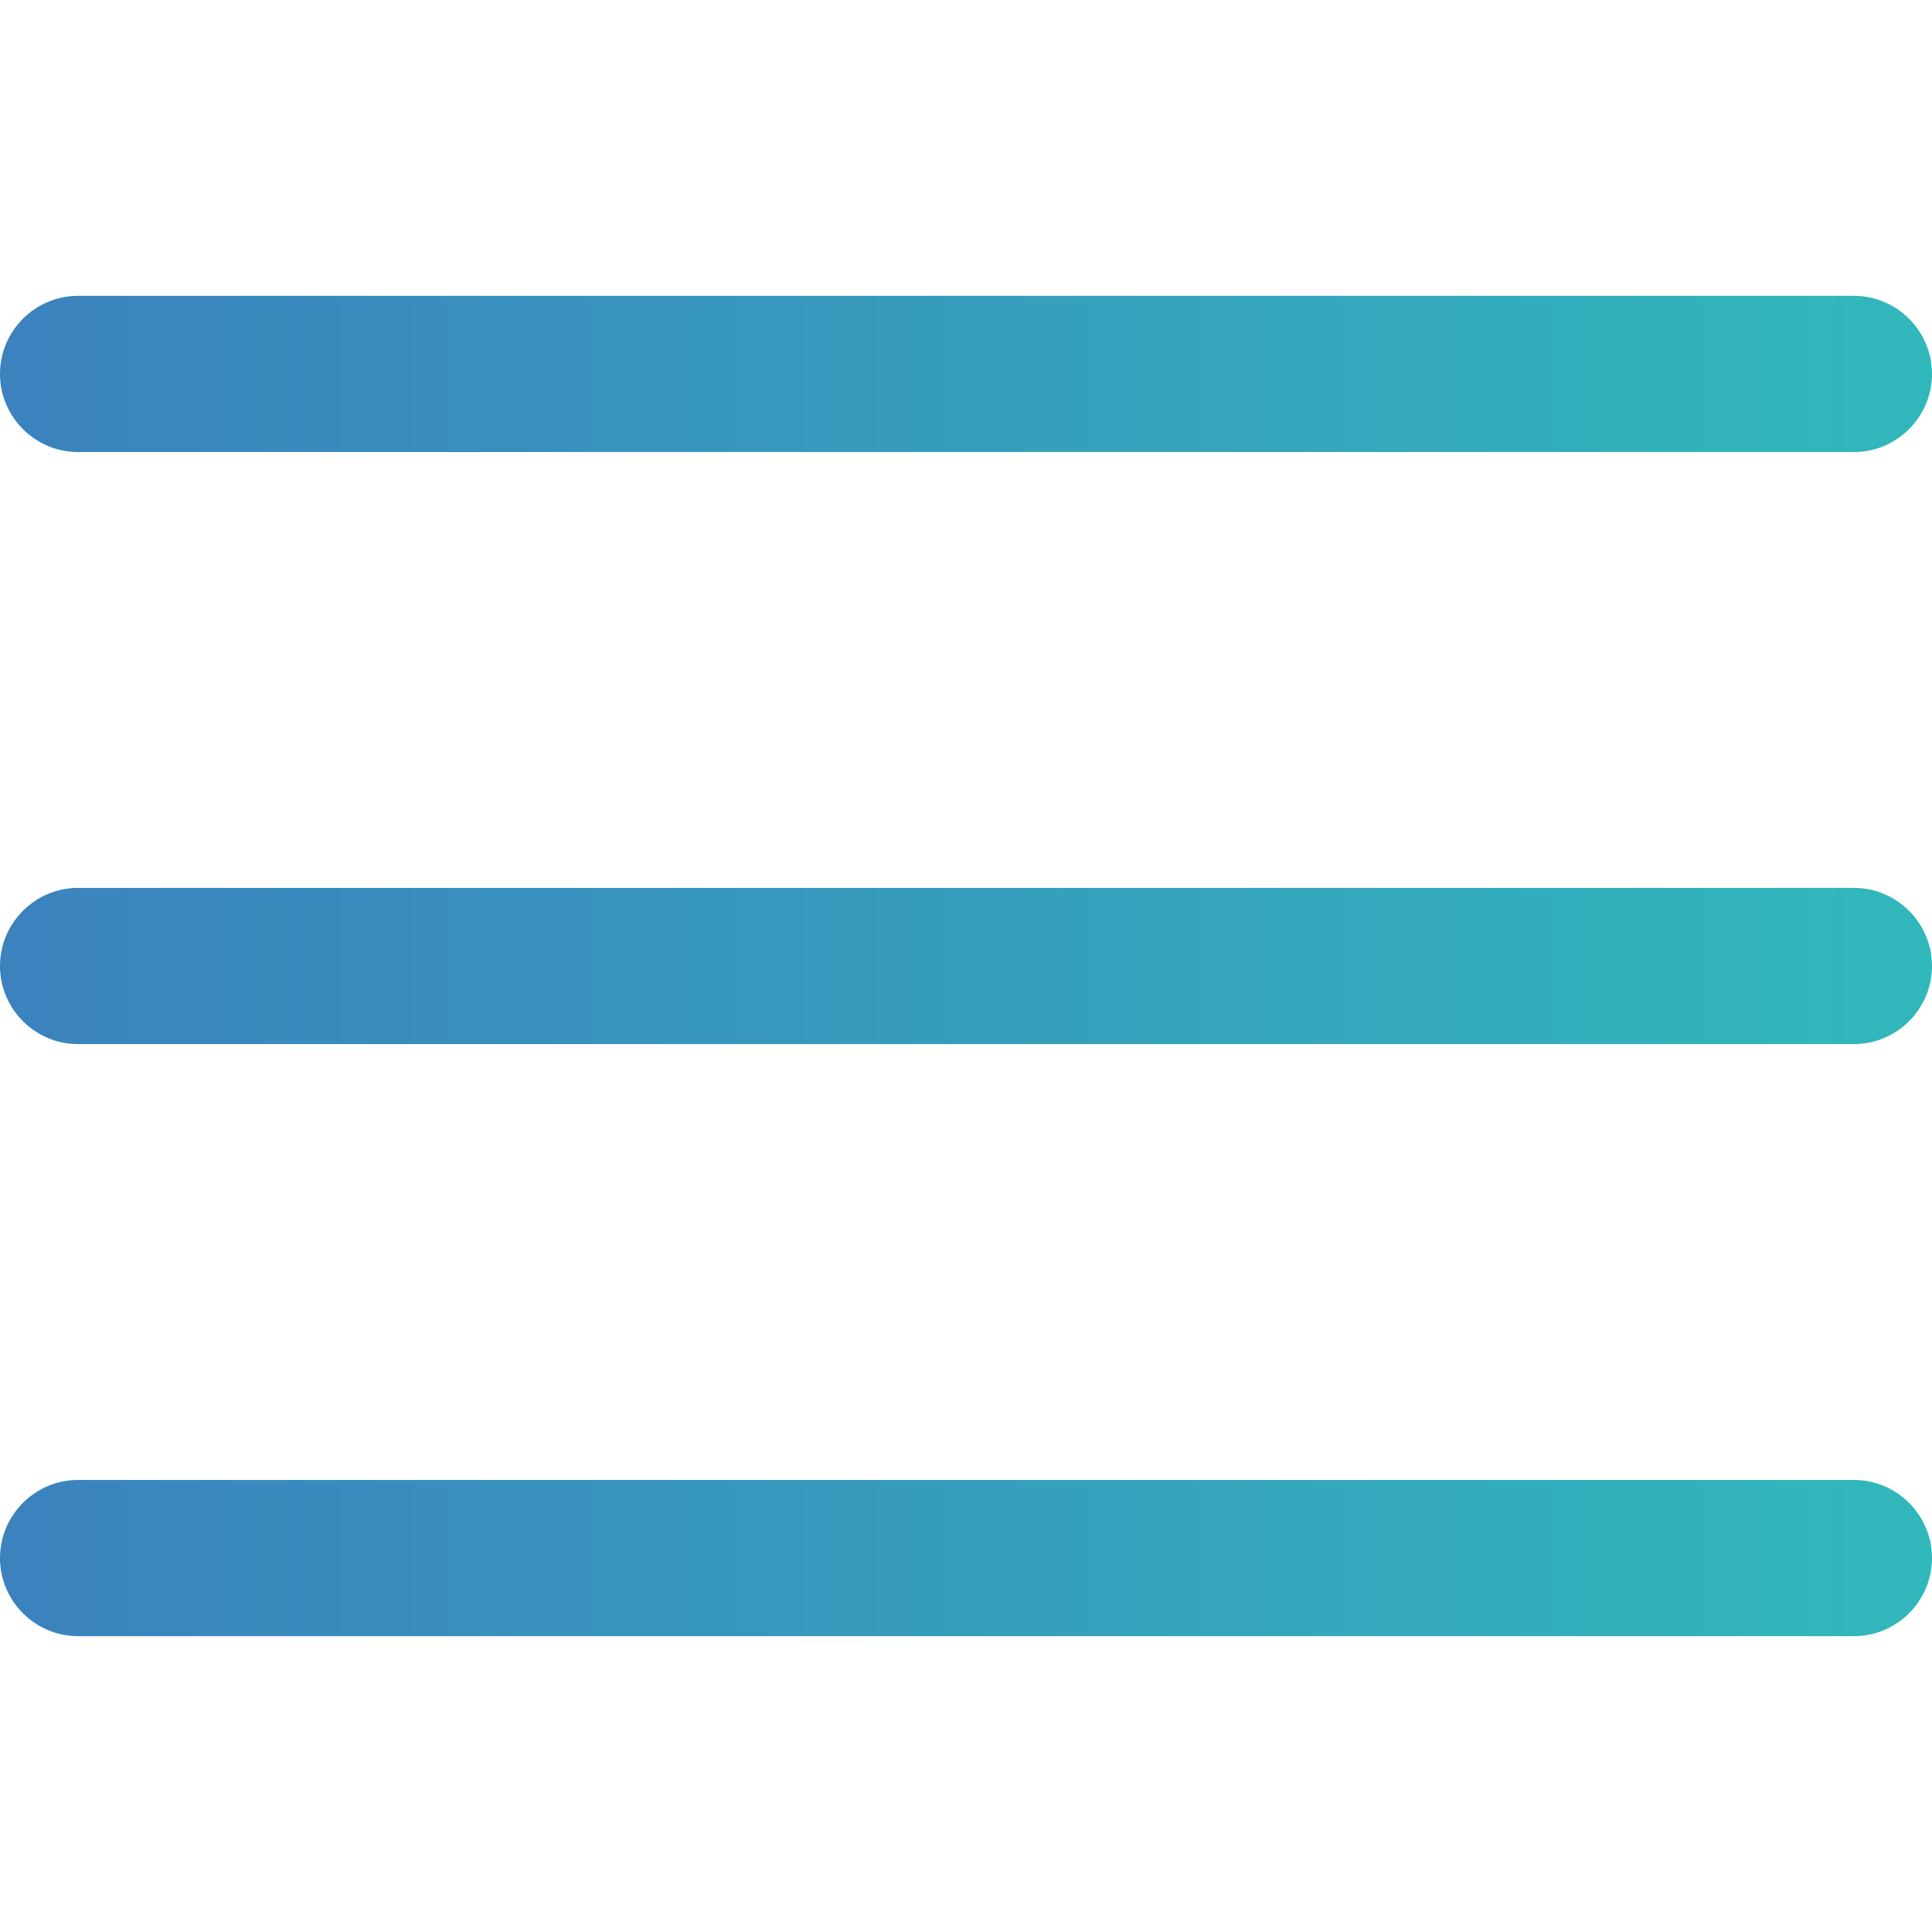
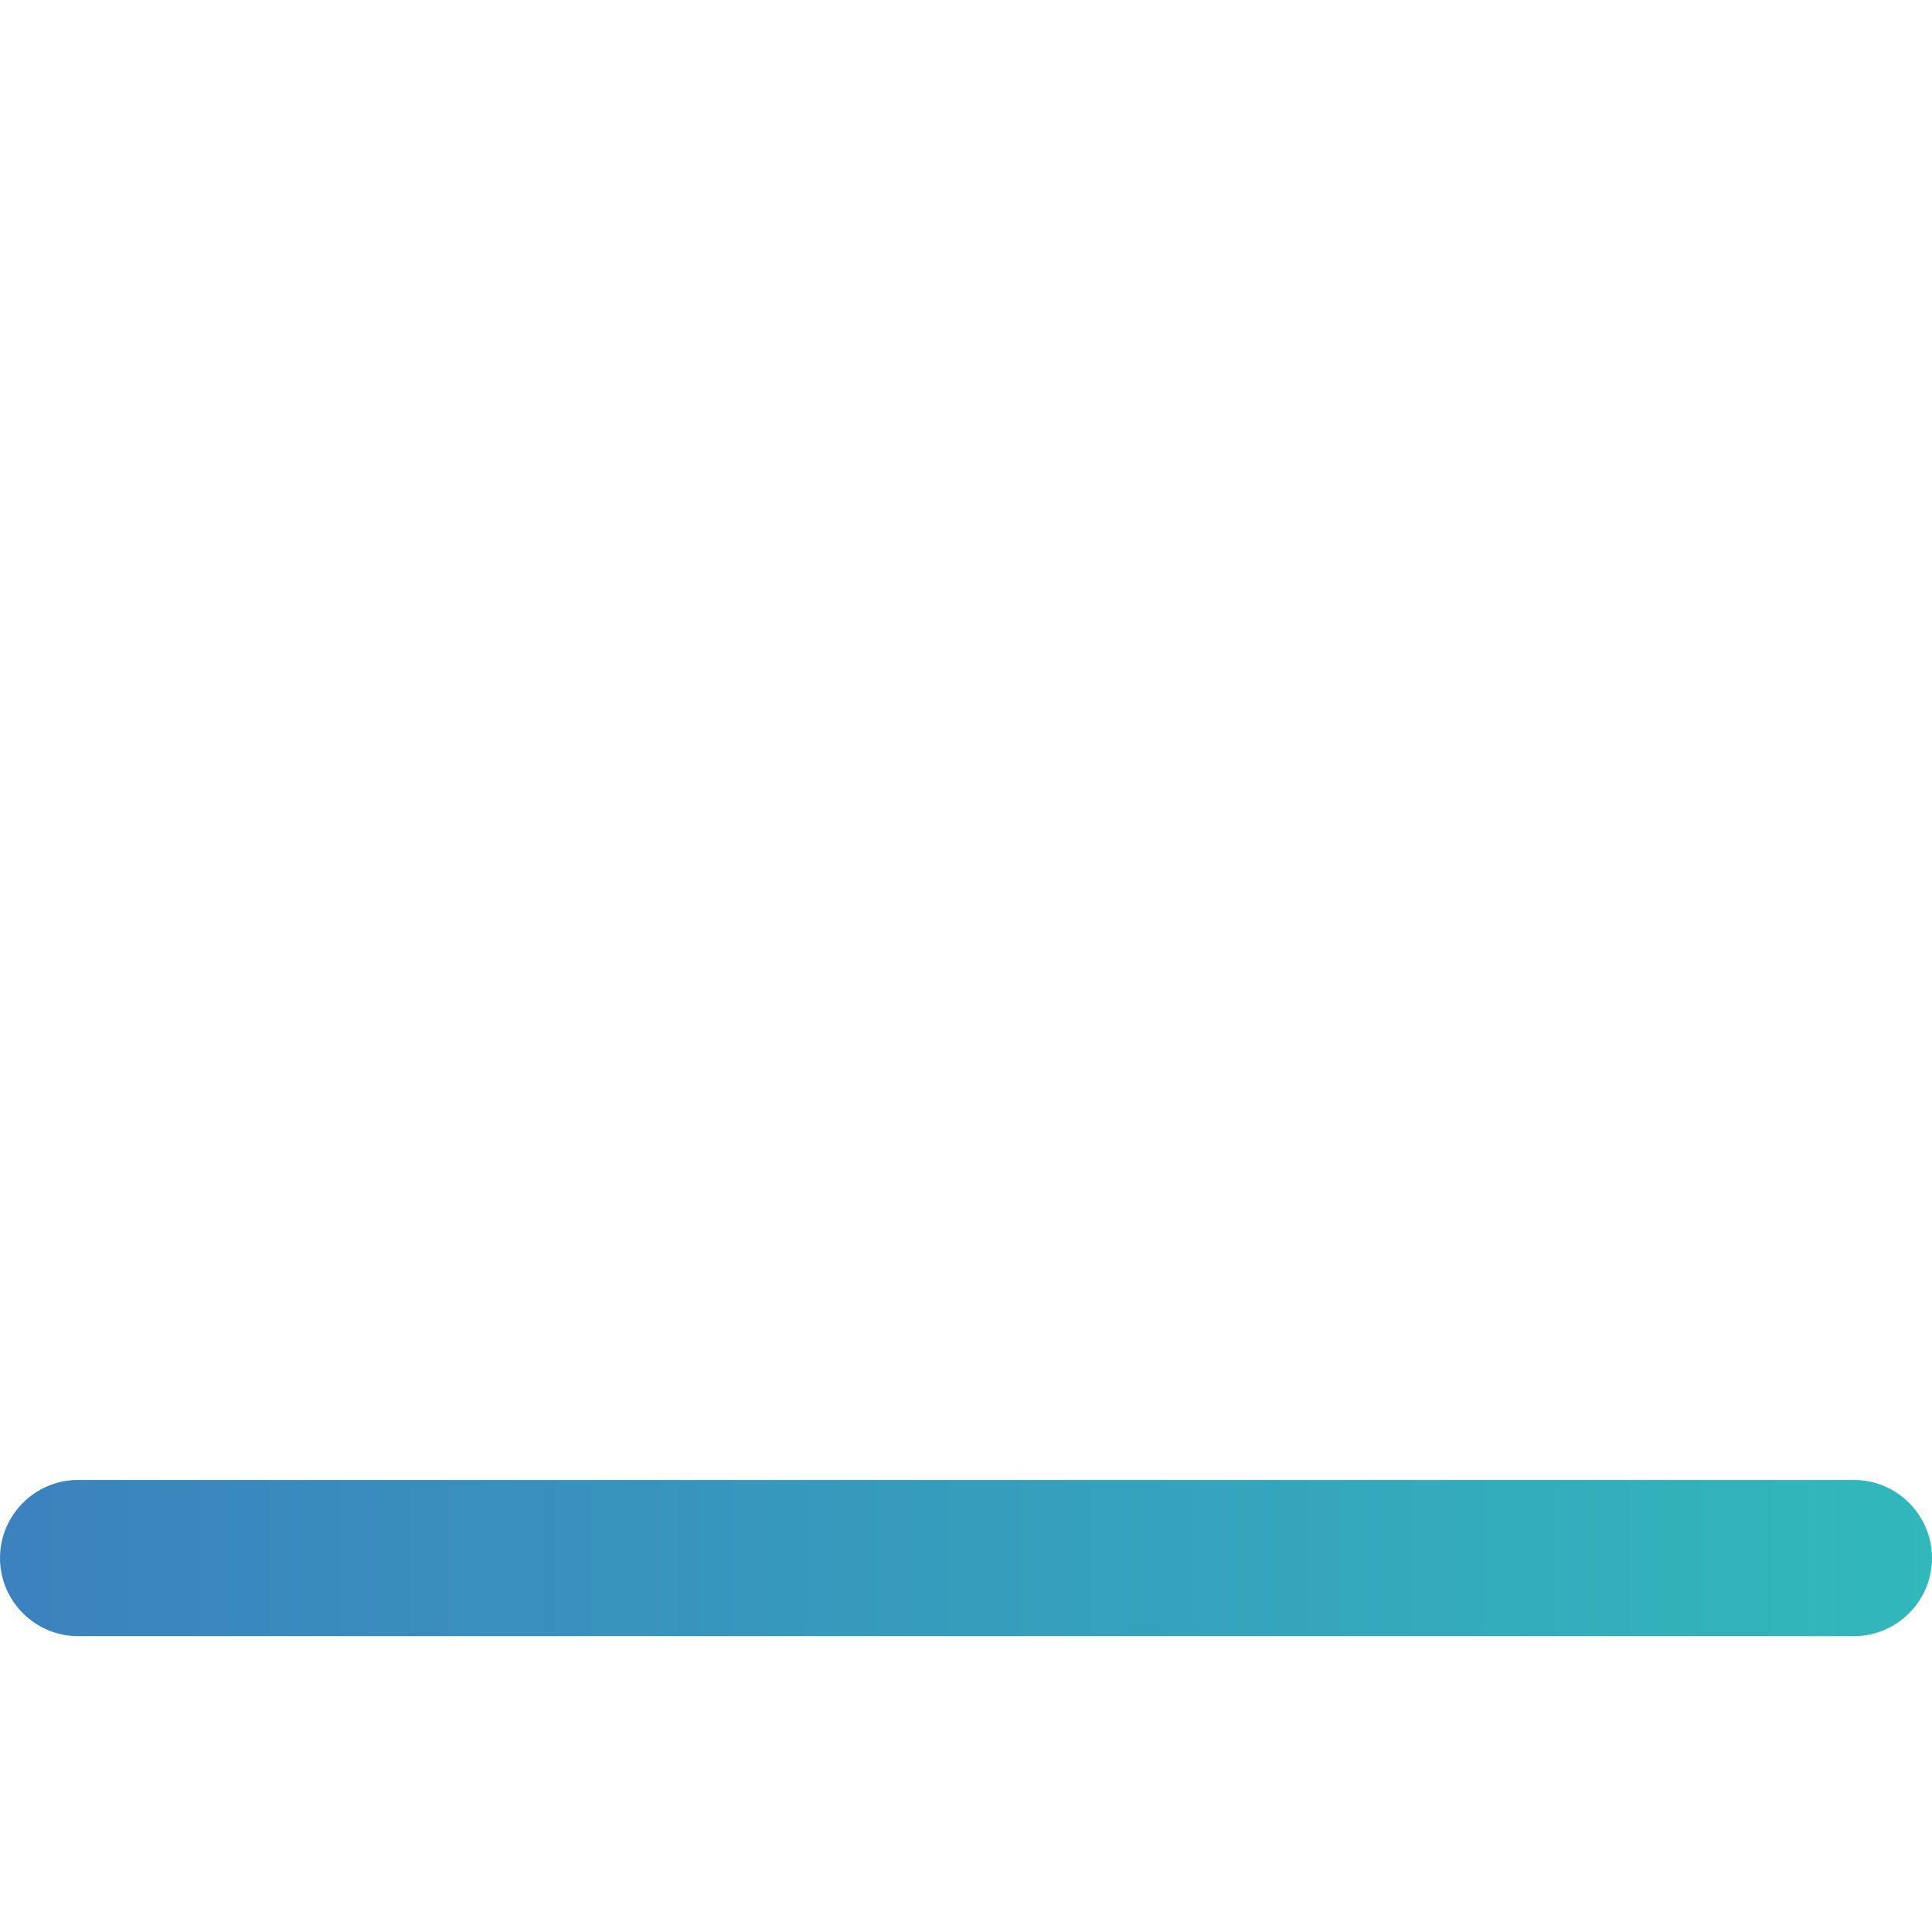
<svg xmlns="http://www.w3.org/2000/svg" version="1.1" id="Layer_1" x="0px" y="0px" viewBox="76 -131 512 512" style="enable-background:new 76 -131 512 512;" xml:space="preserve">
  <style type="text/css">
	.st0{fill:url(#SVGID_1_);}
	.st1{fill:url(#SVGID_2_);}
	.st2{fill:url(#SVGID_3_);}
</style>
  <g>
    <g>
      <linearGradient id="SVGID_1_" gradientUnits="userSpaceOnUse" x1="76" y1="125" x2="588" y2="125">
        <stop offset="0" style="stop-color:#3B82BE" />
        <stop offset="1" style="stop-color:#31B8BB" />
      </linearGradient>
-       <path class="st0" d="M567.3,104.3H96.7c-11.4,0-20.7,9.3-20.7,20.7s9.3,20.7,20.7,20.7h470.6c11.4,0,20.7-9.3,20.7-20.7    C588,113.6,578.7,104.3,567.3,104.3z" />
    </g>
  </g>
  <g>
    <g>
      <linearGradient id="SVGID_2_" gradientUnits="userSpaceOnUse" x1="76" y1="-31.879" x2="588" y2="-31.879">
        <stop offset="0" style="stop-color:#3B82BE" />
        <stop offset="1" style="stop-color:#31B8BB" />
      </linearGradient>
-       <path class="st1" d="M567.3-52.6H96.7C85.3-52.6,76-43.3,76-31.9s9.3,20.7,20.7,20.7h470.6c11.4,0,20.7-9.3,20.7-20.7    S578.7-52.6,567.3-52.6z" />
    </g>
  </g>
  <g>
    <g>
      <linearGradient id="SVGID_3_" gradientUnits="userSpaceOnUse" x1="76" y1="281.879" x2="588" y2="281.879">
        <stop offset="0" style="stop-color:#3B82BE" />
        <stop offset="1" style="stop-color:#31B8BB" />
      </linearGradient>
      <path class="st2" d="M567.3,261.2H96.7c-11.4,0-20.7,9.3-20.7,20.7s9.3,20.7,20.7,20.7h470.6c11.4,0,20.7-9.3,20.7-20.7    S578.7,261.2,567.3,261.2z" />
    </g>
  </g>
</svg>